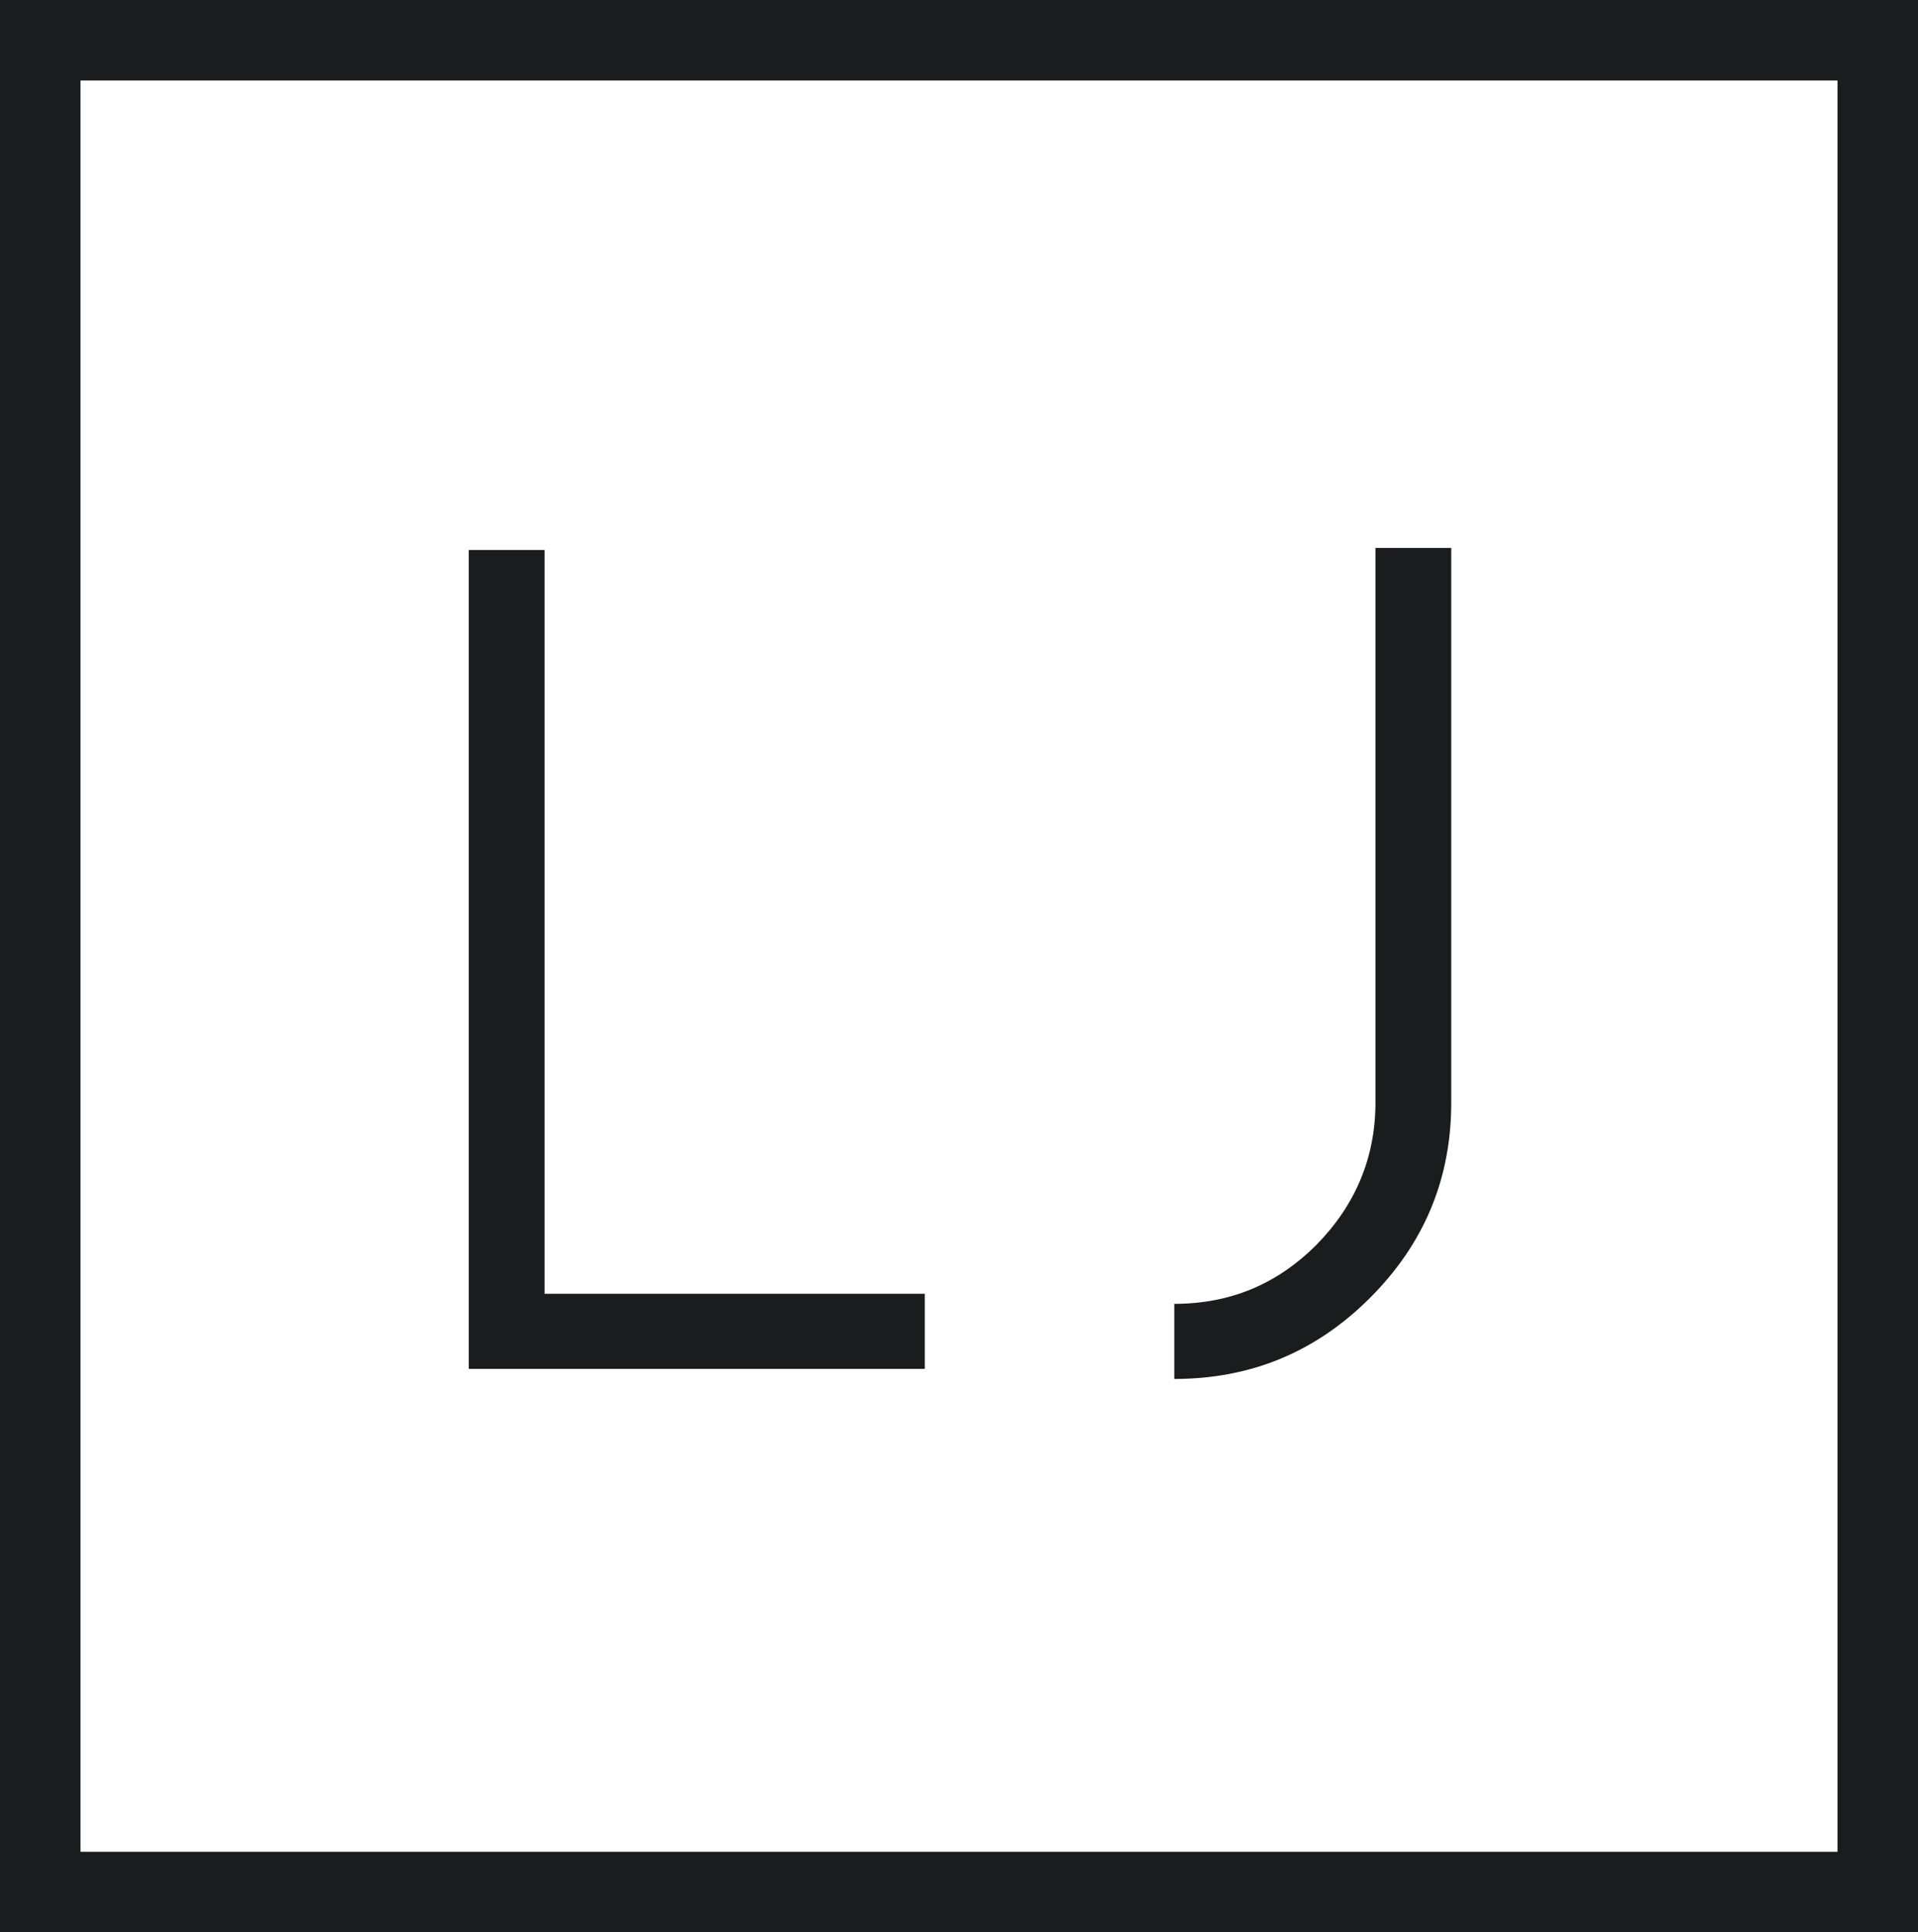
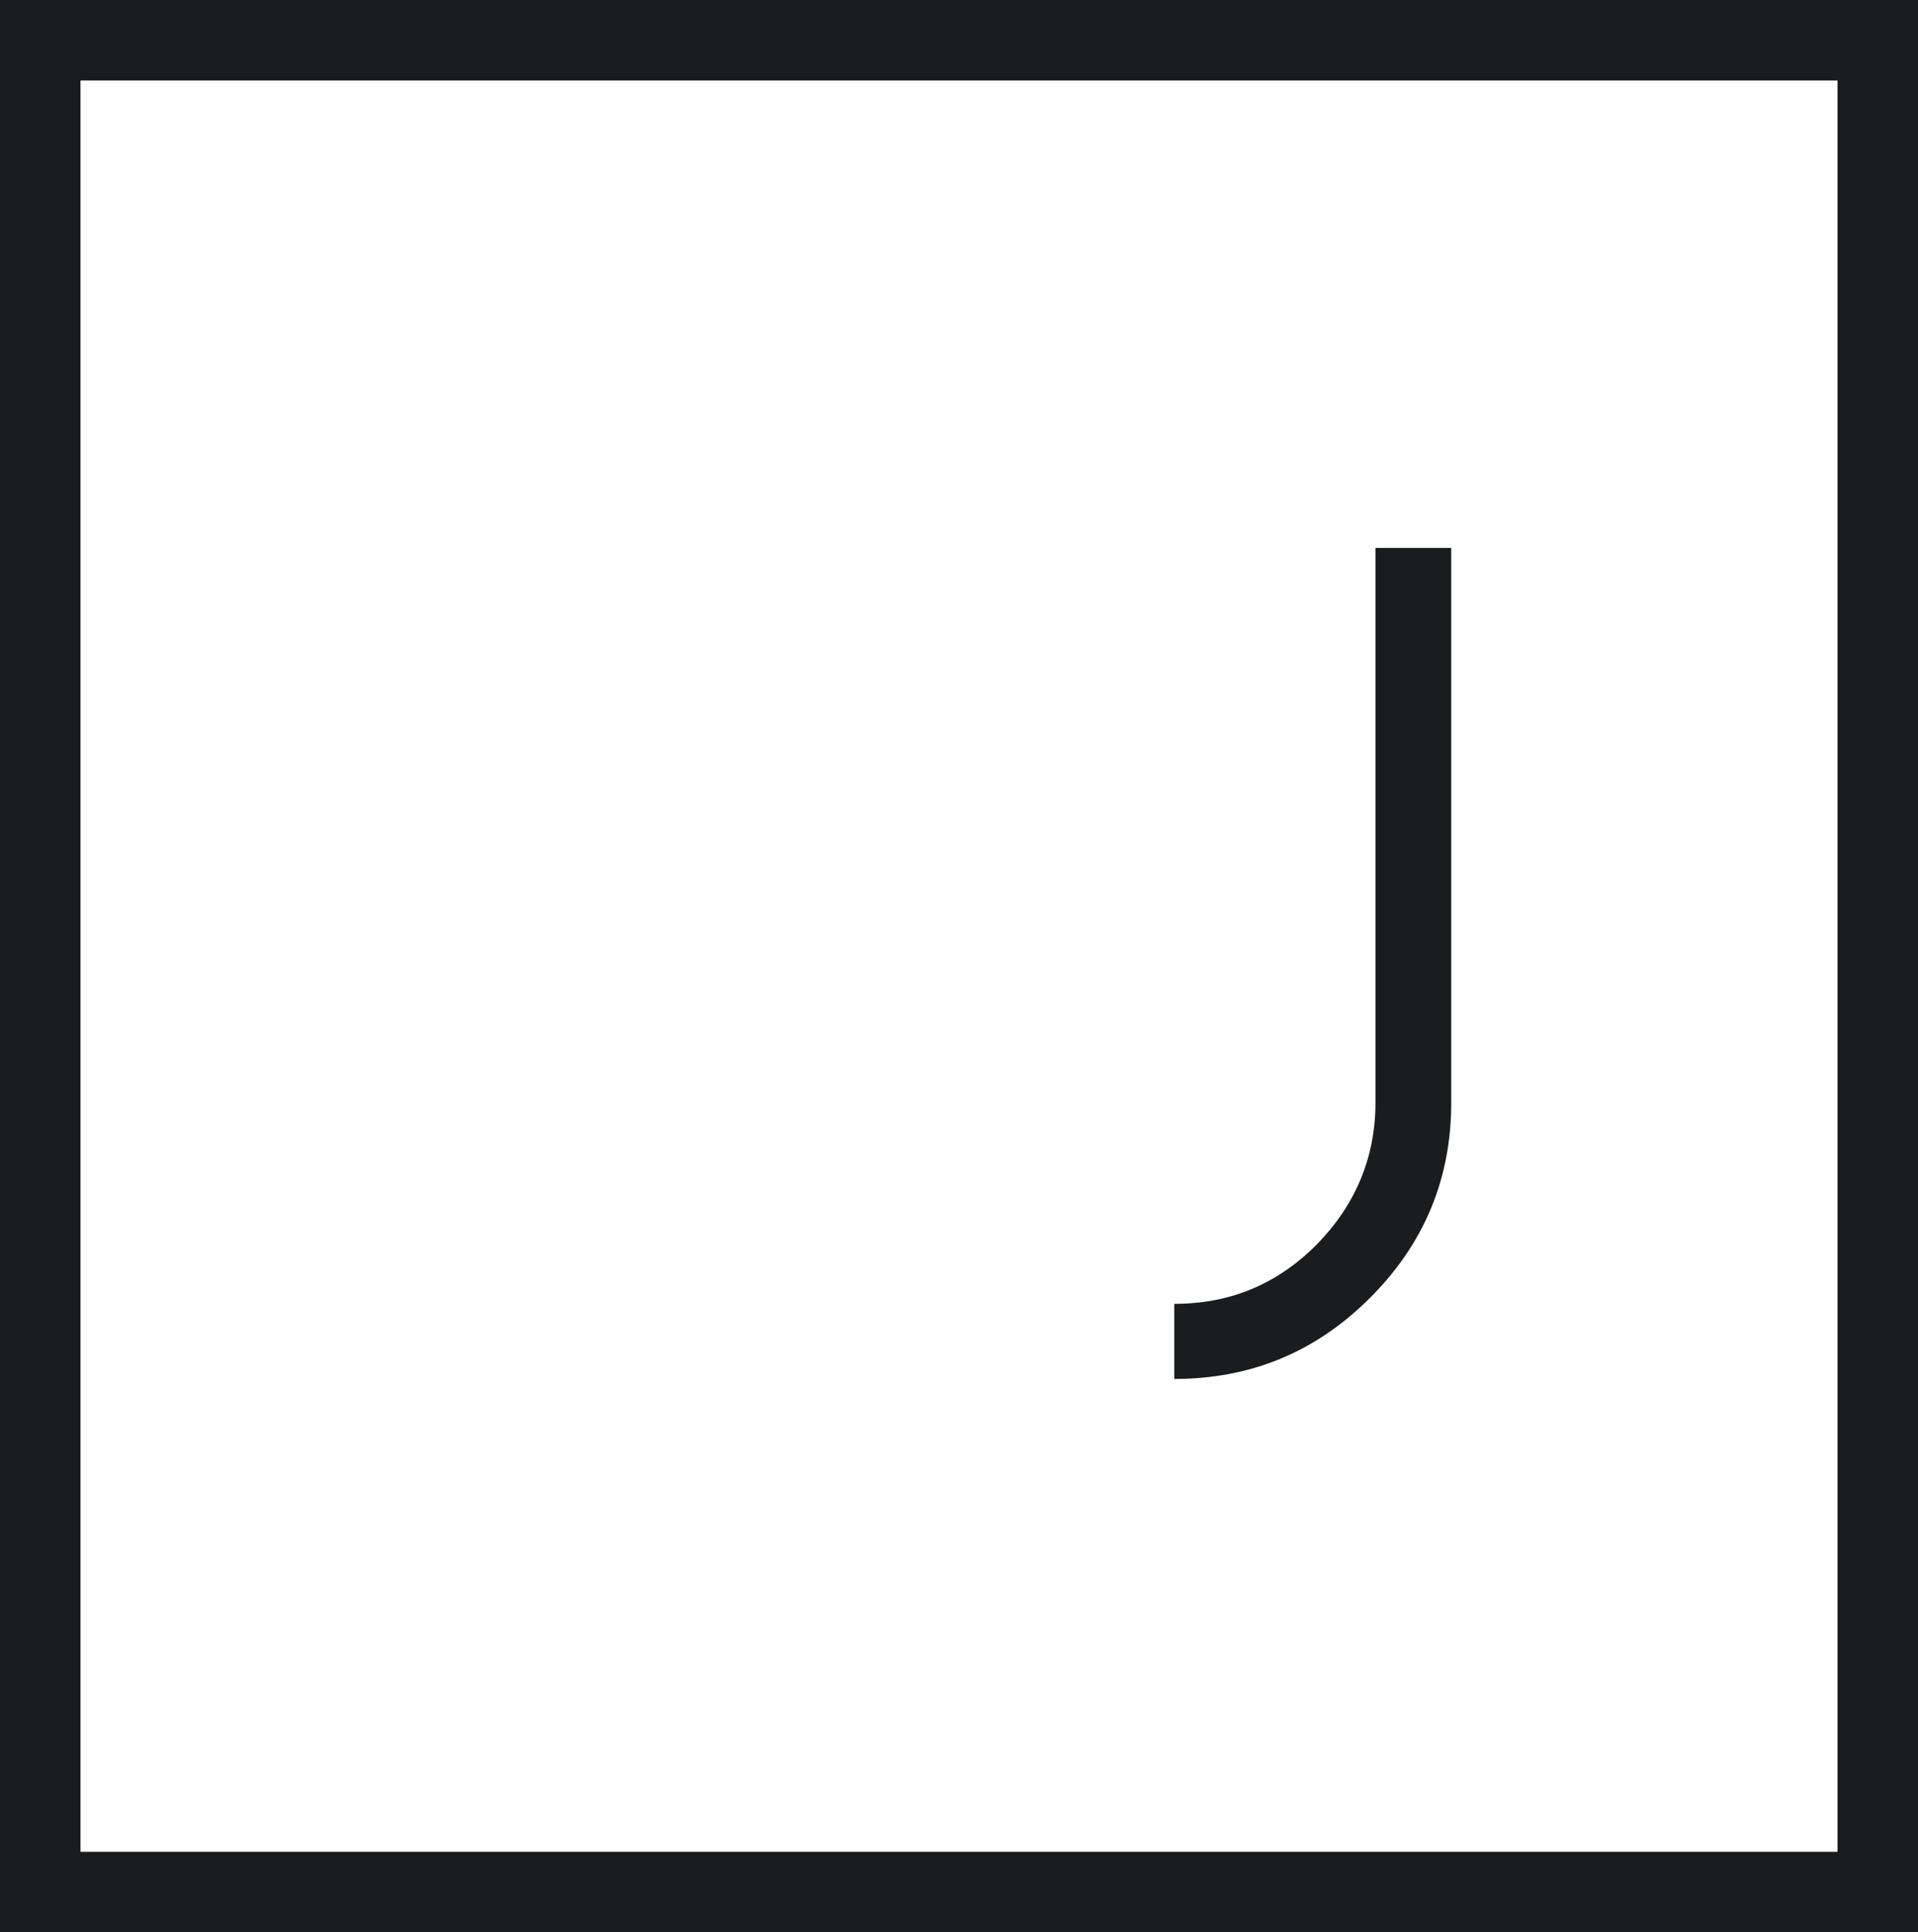
<svg xmlns="http://www.w3.org/2000/svg" data-bbox="0 0 286 288.1" viewBox="0 0 286 288.1" data-type="color">
  <g>
    <path d="M286 288.1H0V0h286v288.1zm-274-12h262V12H12v264.1z" fill="#1b1c1e" data-color="1" />
-     <path d="M81.2 82v110.9h56.7v11.2h-68V82h11.3z" fill="#1b1c1e" data-color="1" />
    <path d="M216.4 81.7v82.7c0 11.3-4 21-12.1 29.1-8.1 8.1-17.8 12.1-29.2 12.1v-11.2c8.3 0 15.3-2.9 21.2-8.8 5.8-5.9 8.8-13 8.8-21.2V81.7h11.3z" fill="#1b1c1e" data-color="1" />
  </g>
</svg>